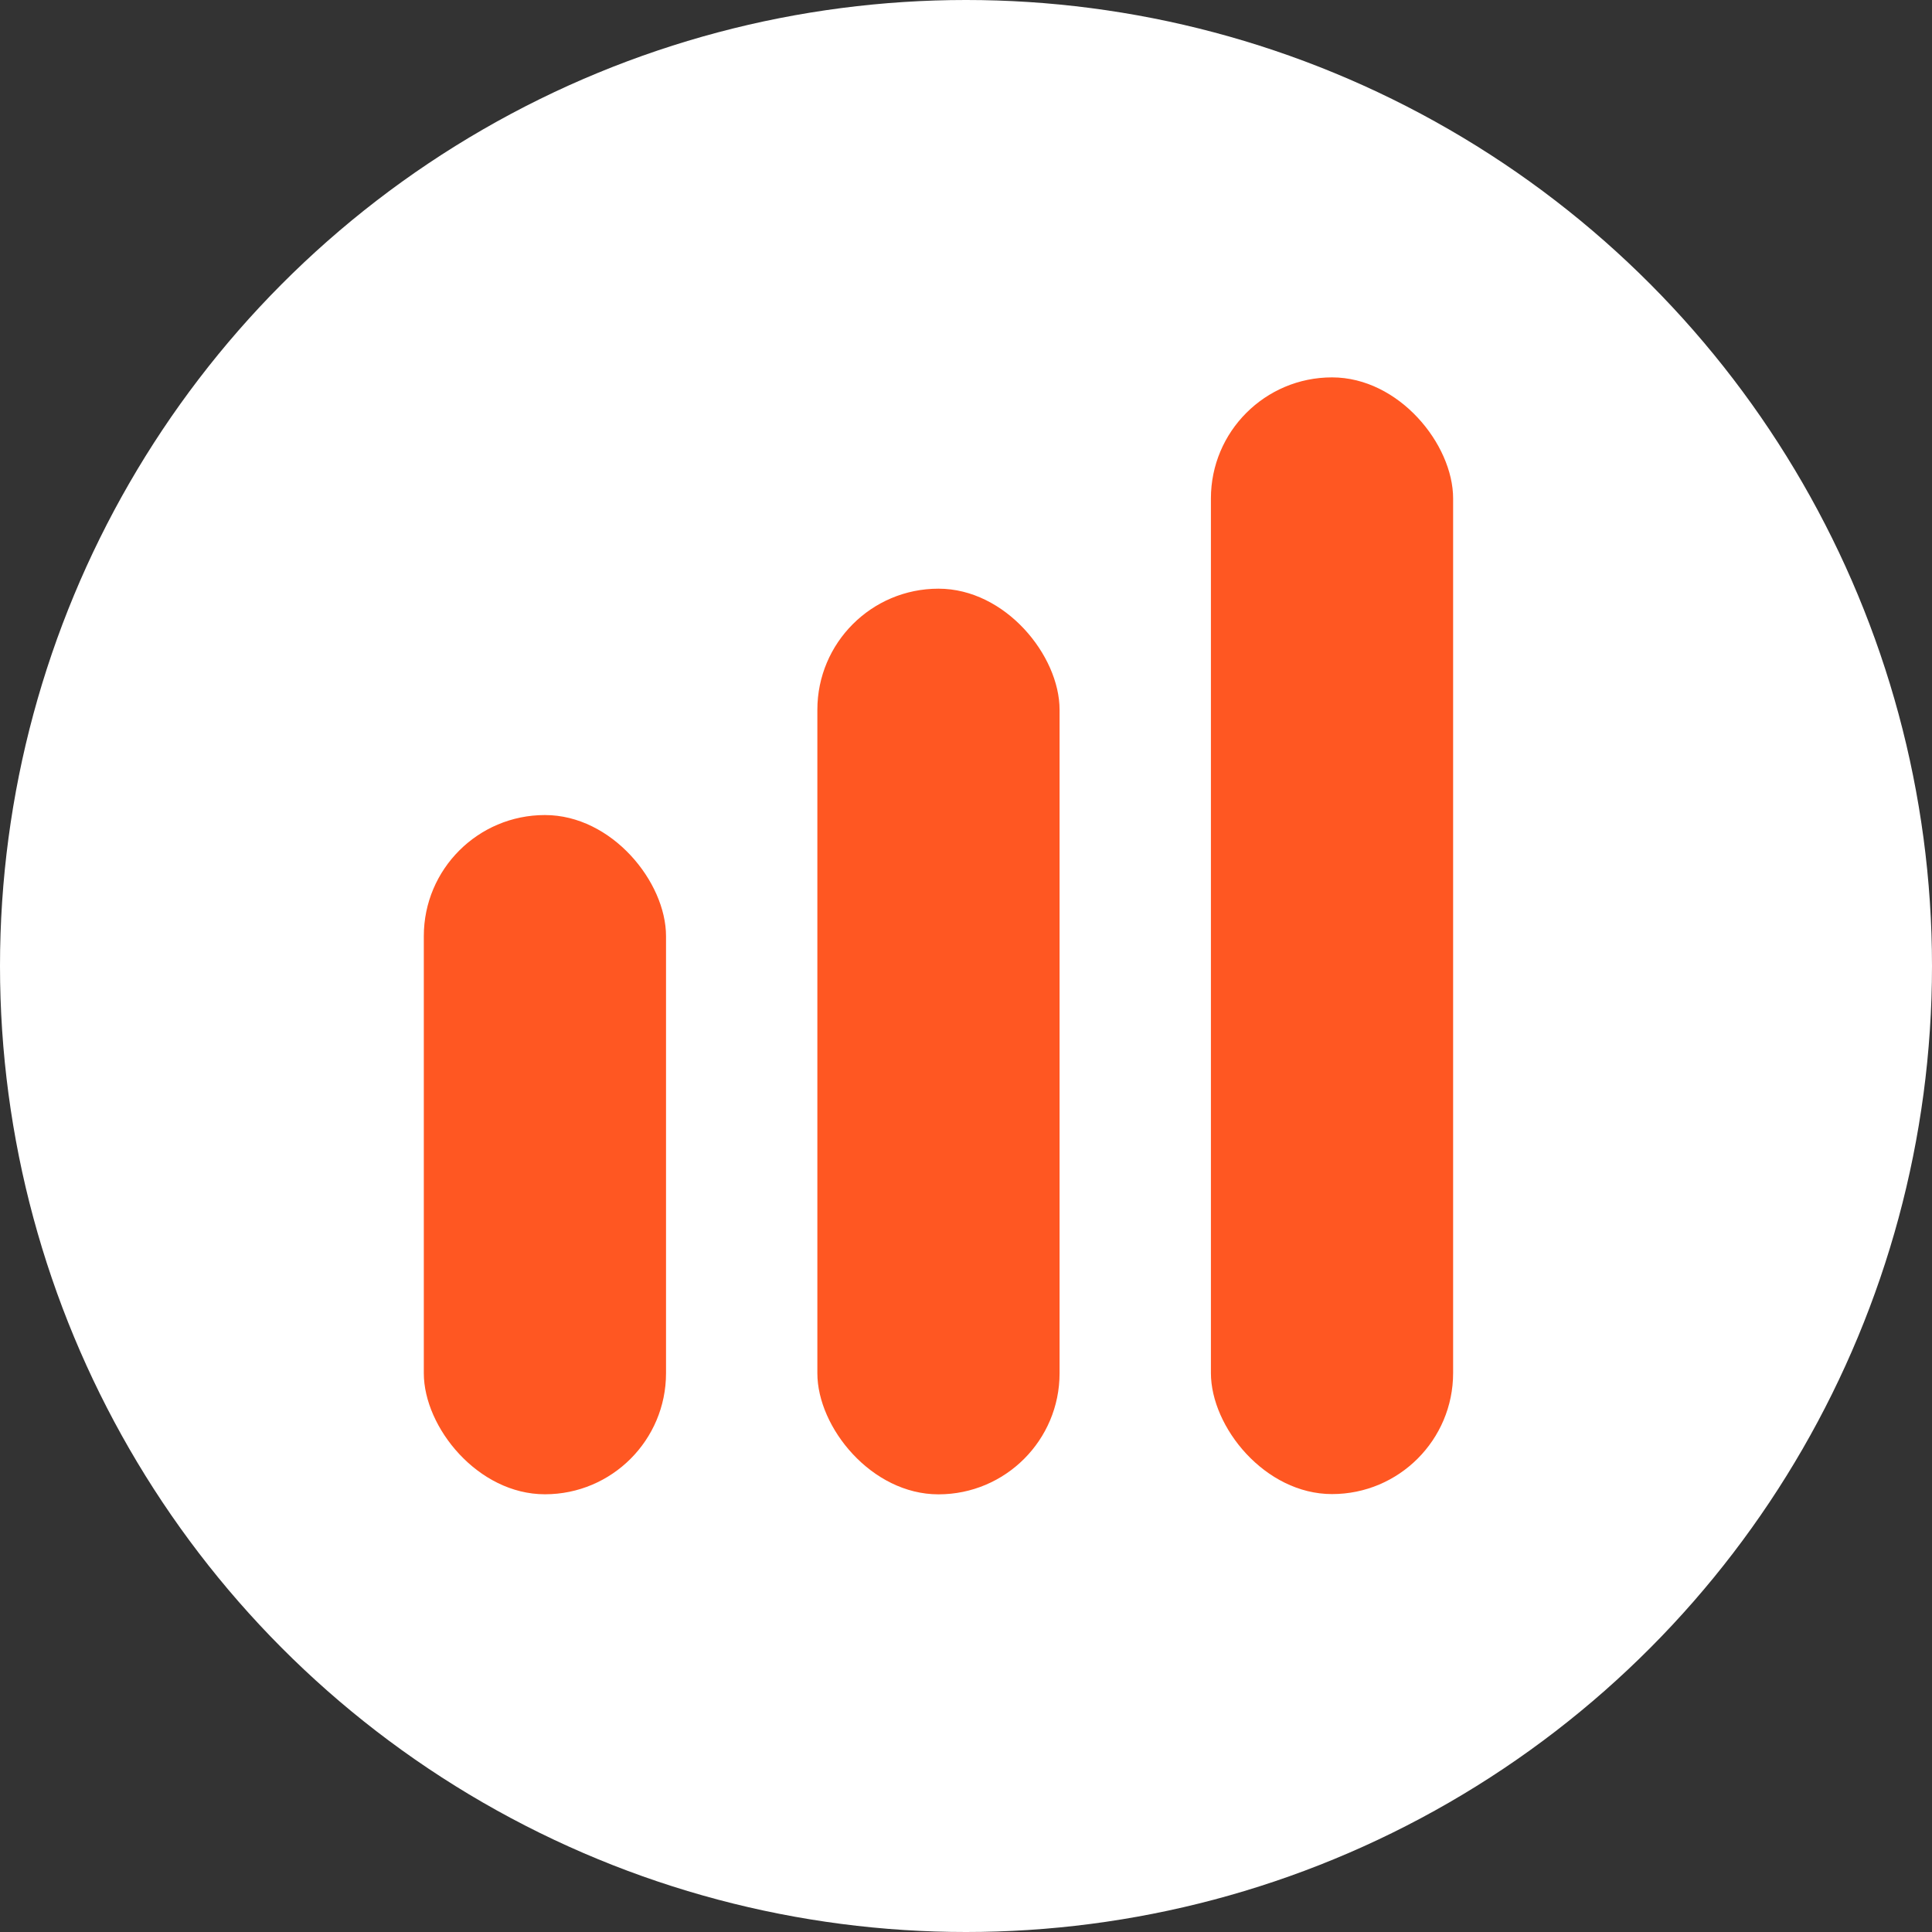
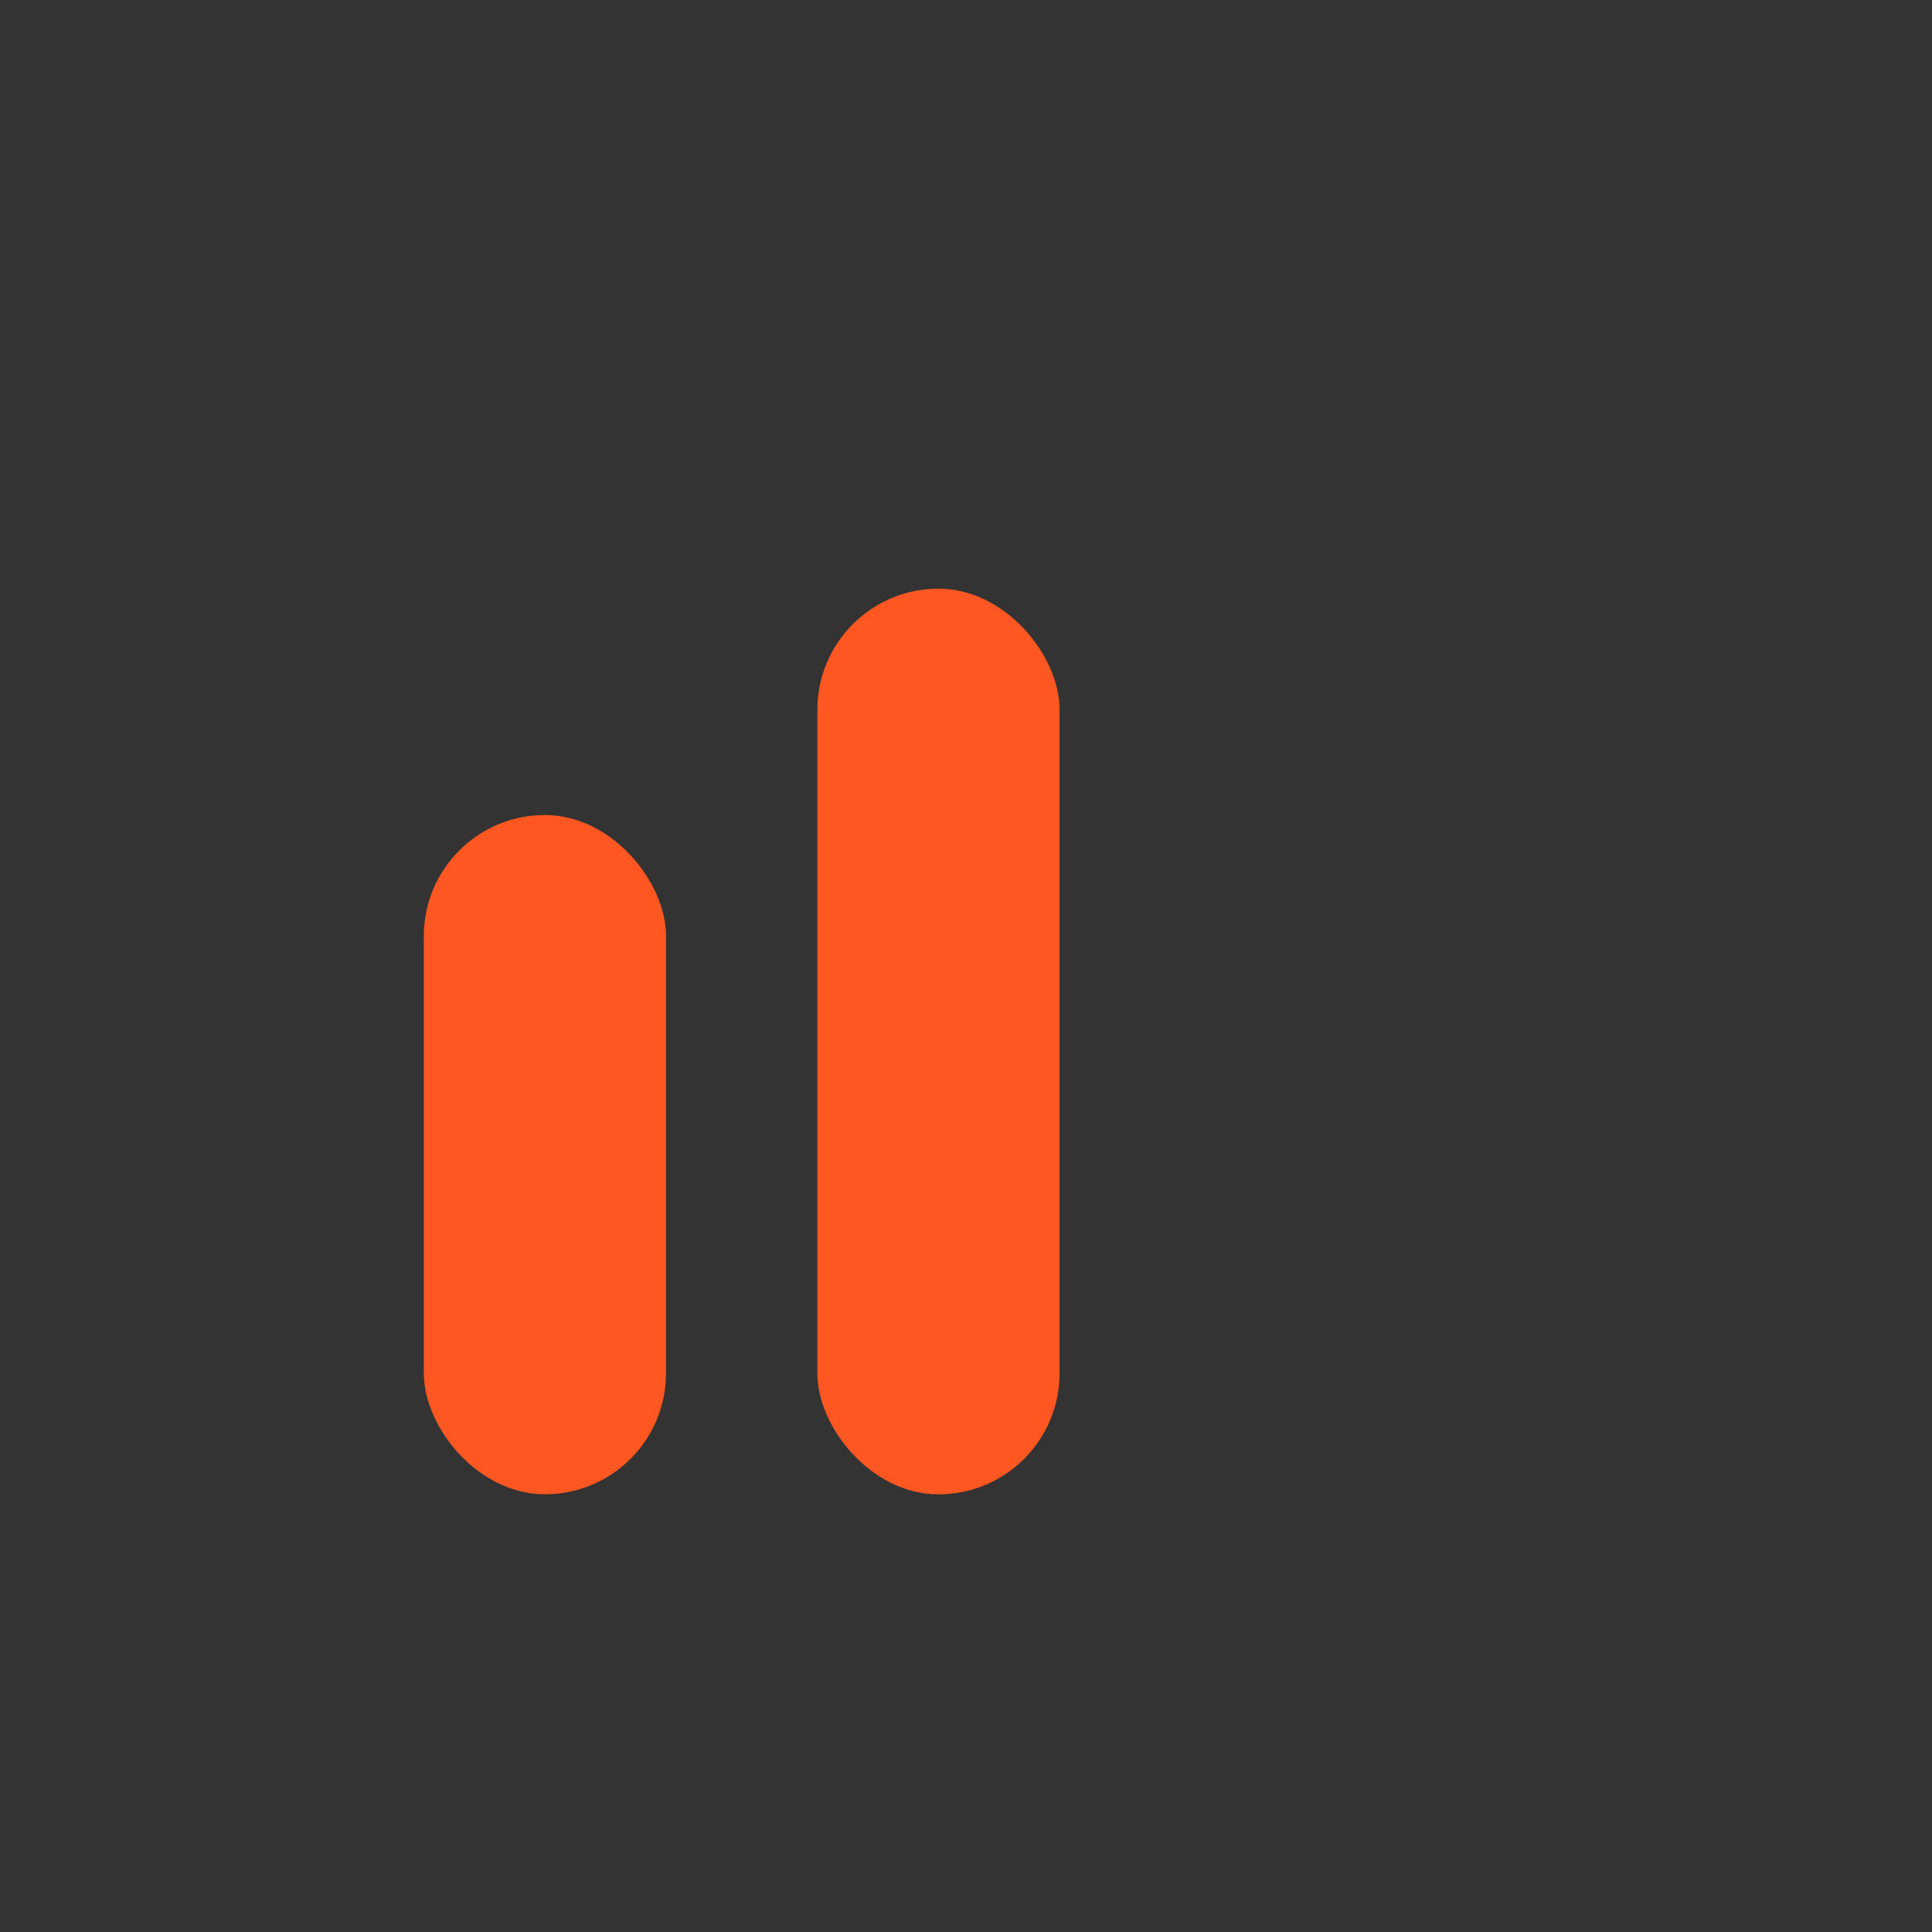
<svg xmlns="http://www.w3.org/2000/svg" width="30" height="30">
  <rect width="100%" height="100%" fill="#333333" stroke="none" />
  <g fill-rule="nonzero" fill="none">
-     <circle fill="#FFF" cx="15" cy="15" r="15" />
    <rect fill="#ff5722" x="12.692" y="9.141" width="3.761" height="14.063" rx="1.88" />
    <rect fill="#ff5722" x="6.581" y="12.656" width="3.761" height="10.547" rx="1.88" />
-     <rect fill="#ff5722" x="18.803" y="5.86" width="3.761" height="17.34" rx="1.88" />
  </g>
</svg>